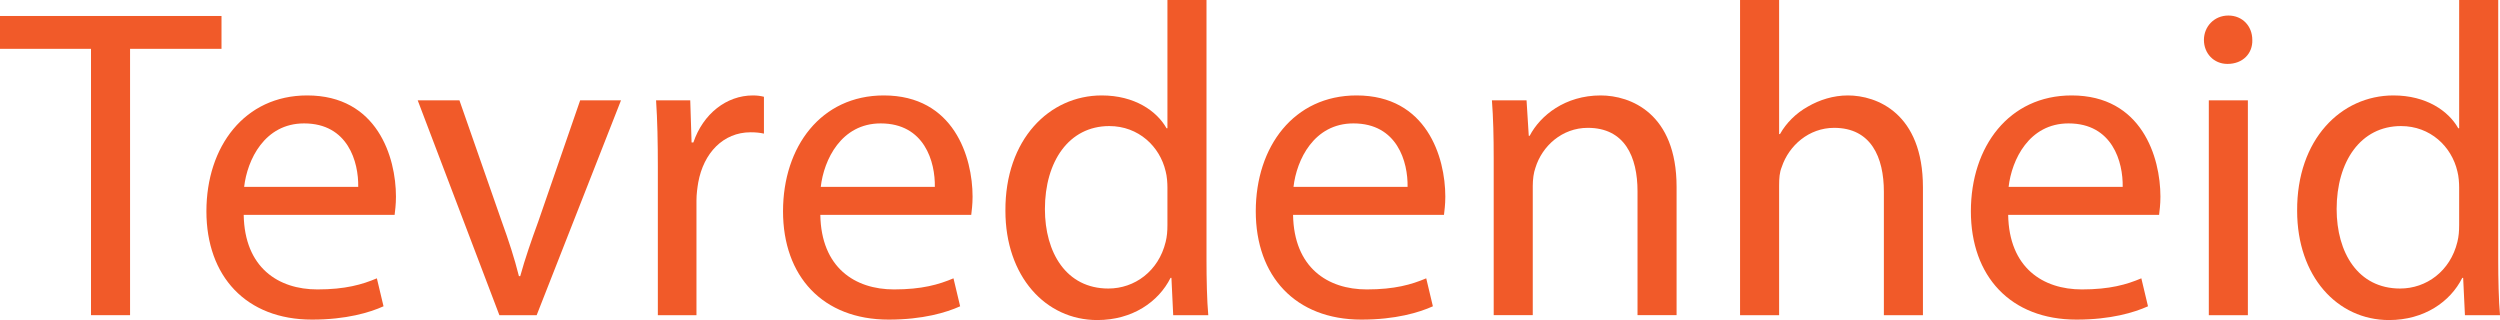
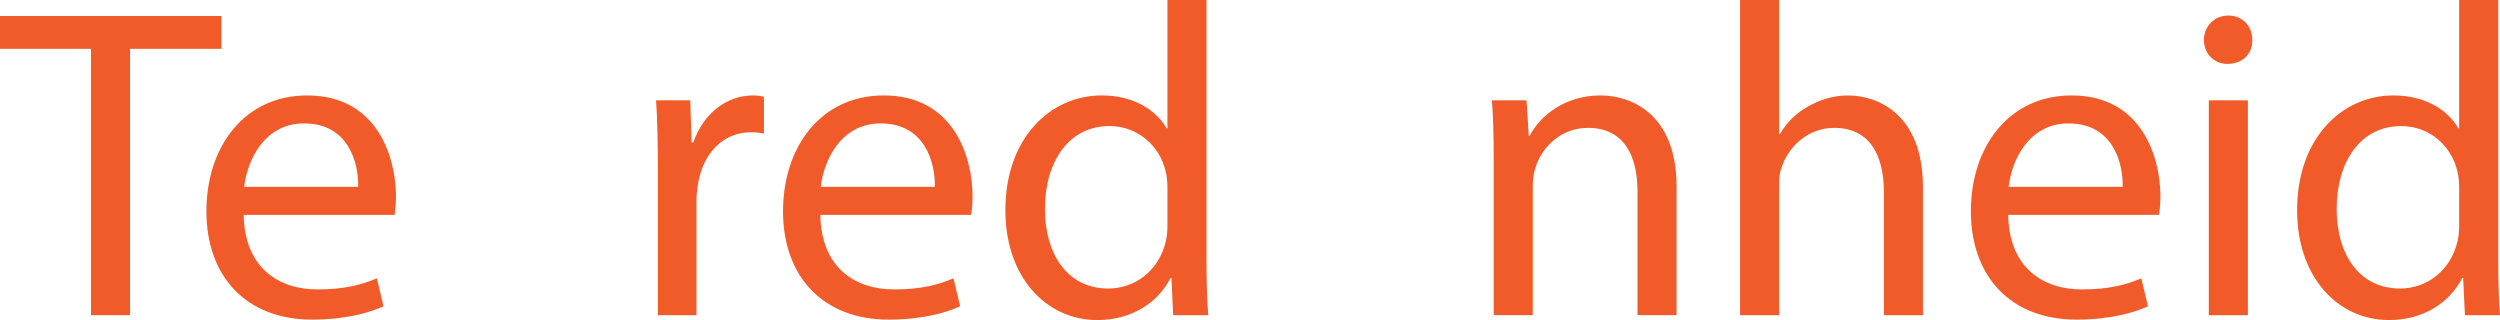
<svg xmlns="http://www.w3.org/2000/svg" viewBox="0 0 2815.96 360.5" data-name="Layer 2" id="Layer_2">
  <defs>
    <style>
      .cls-1 {
        fill: #f15a29;
      }
    </style>
  </defs>
  <g data-name="Layer 1" id="Layer_1-2">
    <g>
      <path d="M102.5,55H0V18h249.5v37h-103v300h-44V55Z" class="cls-1" />
      <path d="M274.5,242c1,59.5,39,84,83,84,31.5,0,50.5-5.5,67-12.5l7.5,31.5c-15.5,7-42,15-80.5,15-74.5,0-119-49-119-122s43-130.5,113.5-130.5c79,0,100,69.5,100,114,0,9-1,16-1.5,20.5h-170ZM403.5,210.5c.5-28-11.5-71.5-61-71.5-44.5,0-64,41-67.5,71.5h128.5Z" class="cls-1" />
-       <path d="M517.49,113l47.5,136c8,22,14.5,42,19.5,62h1.5c5.5-20,12.5-40,20.5-62l47-136h46l-95,242h-42l-92-242h47Z" class="cls-1" />
      <path d="M740.99,188.5c0-28.5-.5-53-2-75.5h38.5l1.5,47.5h2c11-32.5,37.5-53,67-53,5,0,8.5.5,12.5,1.5v41.5c-4.5-1-9-1.5-15-1.5-31,0-53,23.5-59,56.5-1,6-2,13-2,20.5v129h-43.5v-166.5Z" class="cls-1" />
      <path d="M923.99,242c1,59.5,39,84,83,84,31.5,0,50.5-5.5,67-12.5l7.5,31.5c-15.5,7-42,15-80.5,15-74.5,0-119-49-119-122s43-130.5,113.5-130.5c79,0,100,69.5,100,114,0,9-1,16-1.5,20.5h-170ZM1052.99,210.5c.5-28-11.5-71.5-61-71.5-44.5,0-64,41-67.5,71.5h128.5Z" class="cls-1" />
      <path d="M1358.98,0v292.5c0,21.5.5,46,2,62.5h-39.5l-2-42h-1c-13.5,27-43,47.5-82.5,47.5-58.5,0-103.5-49.5-103.5-123-.5-80.5,49.5-130,108.5-130,37,0,62,17.5,73,37h1V0h44ZM1314.98,211.5c0-5.5-.5-13-2-18.5-6.5-28-30.5-51-63.5-51-45.5,0-72.5,40-72.5,93.5,0,49,24,89.5,71.5,89.5,29.5,0,56.5-19.5,64.5-52.5,1.5-6,2-12,2-19v-42Z" class="cls-1" />
-       <path d="M1456.48,242c1,59.5,39,84,83,84,31.5,0,50.5-5.5,67-12.5l7.5,31.5c-15.5,7-42,15-80.5,15-74.5,0-119-49-119-122s43-130.5,113.5-130.5c79,0,100,69.5,100,114,0,9-1,16-1.5,20.5h-170ZM1585.48,210.5c.5-28-11.5-71.5-61-71.5-44.5,0-64,41-67.5,71.5h128.5Z" class="cls-1" />
      <path d="M1682.48,178.5c0-25-.5-45.5-2-65.5h39l2.5,40h1c12-23,40-45.5,80-45.5,33.5,0,85.5,20,85.5,103v144.5h-44v-139.5c0-39-14.5-71.5-56-71.5-29,0-51.5,20.5-59,45-2,5.5-3,13-3,20.5v145.5h-44v-176.5Z" class="cls-1" />
      <path d="M1959.97,0h44v151h1c7-12.5,18-23.5,31.5-31,13-7.5,28.5-12.5,45-12.5,32.5,0,84.5,20,84.5,103.5v144h-44v-139c0-39-14.5-72-56-72-28.5,0-51,20-59,44-2.5,6-3,12.5-3,21v146h-44V0Z" class="cls-1" />
      <path d="M2261.97,242c1,59.5,39,84,83,84,31.5,0,50.5-5.5,67-12.5l7.5,31.5c-15.5,7-42,15-80.5,15-74.5,0-119-49-119-122s43-130.5,113.5-130.5c79,0,100,69.5,100,114,0,9-1,16-1.5,20.5h-170ZM2390.97,210.5c.5-28-11.5-71.5-61-71.5-44.5,0-64,41-67.5,71.5h128.5Z" class="cls-1" />
      <path d="M2536.97,45c.5,15-10.5,27-28,27-15.5,0-26.5-12-26.5-27s11.5-27.5,27.5-27.5,27,12,27,27.5ZM2487.97,355V113h44v242h-44Z" class="cls-1" />
      <path d="M2813.96,0v292.5c0,21.5.5,46,2,62.5h-39.5l-2-42h-1c-13.5,27-43,47.5-82.5,47.5-58.5,0-103.5-49.5-103.5-123-.5-80.5,49.5-130,108.5-130,37,0,62,17.5,73,37h1V0h44ZM2769.96,211.5c0-5.5-.5-13-2-18.5-6.5-28-30.5-51-63.5-51-45.5,0-72.5,40-72.5,93.5,0,49,24,89.5,71.5,89.5,29.5,0,56.5-19.5,64.5-52.5,1.5-6,2-12,2-19v-42Z" class="cls-1" />
    </g>
  </g>
</svg>